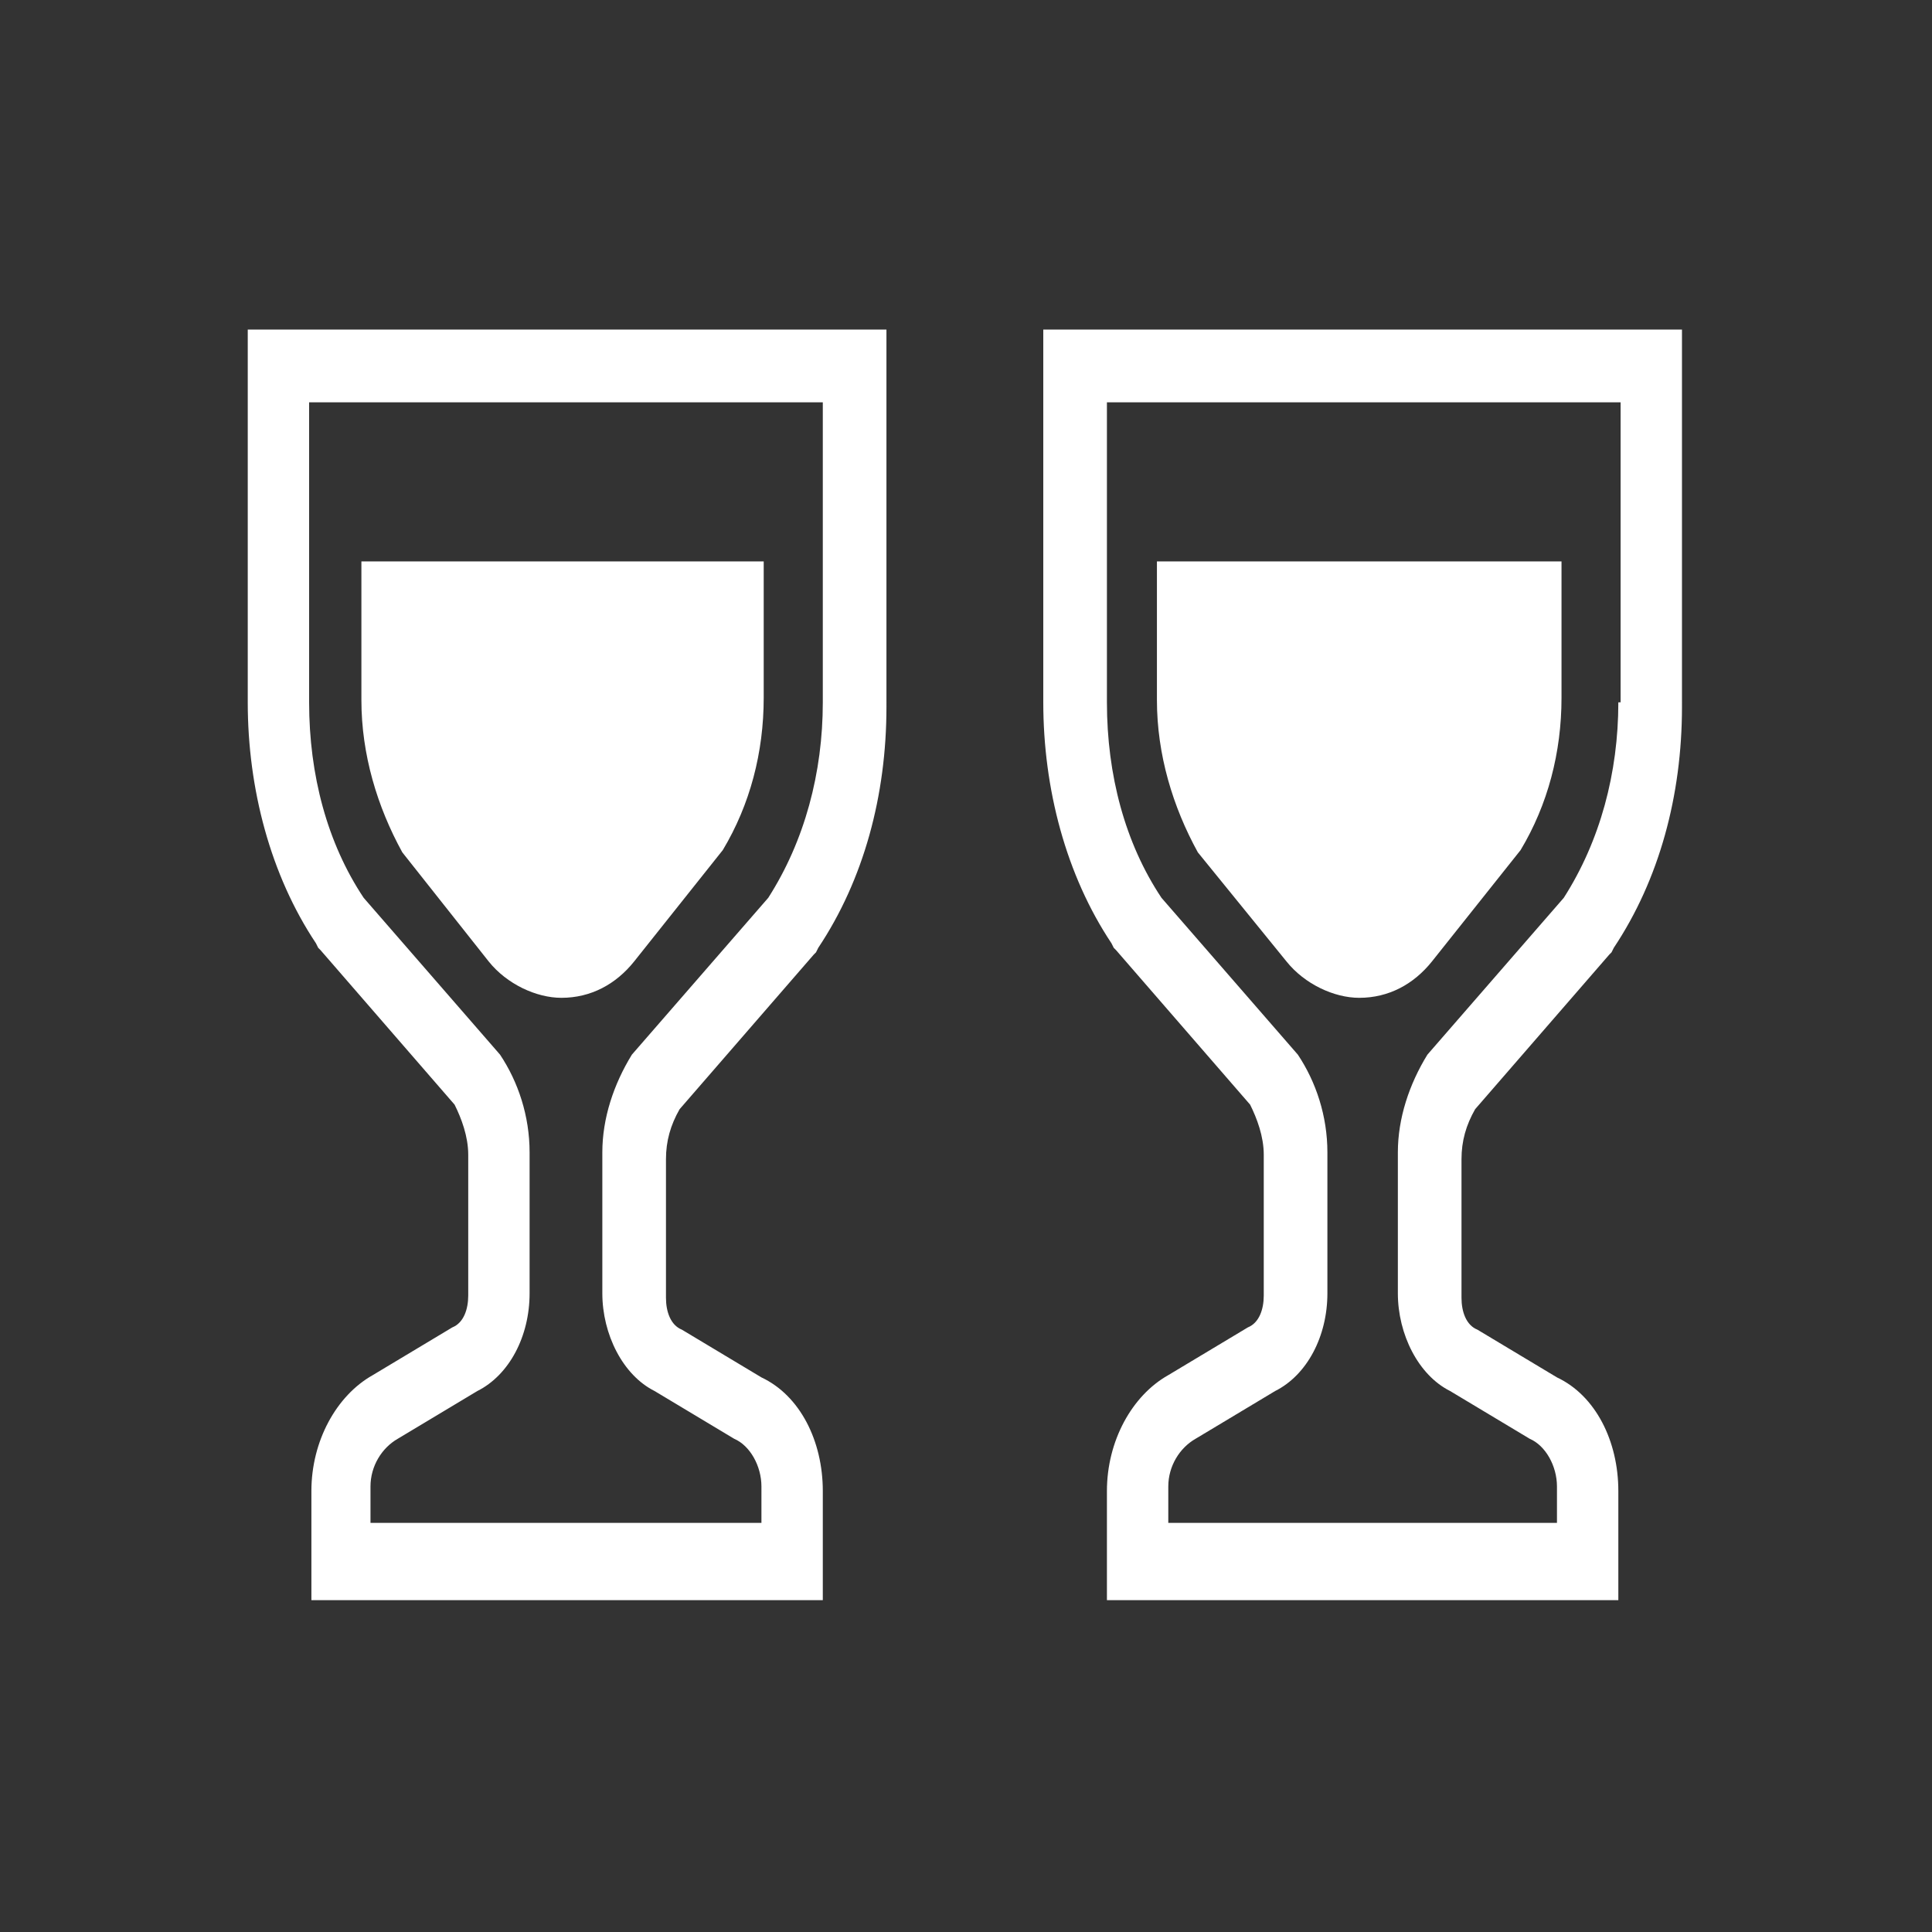
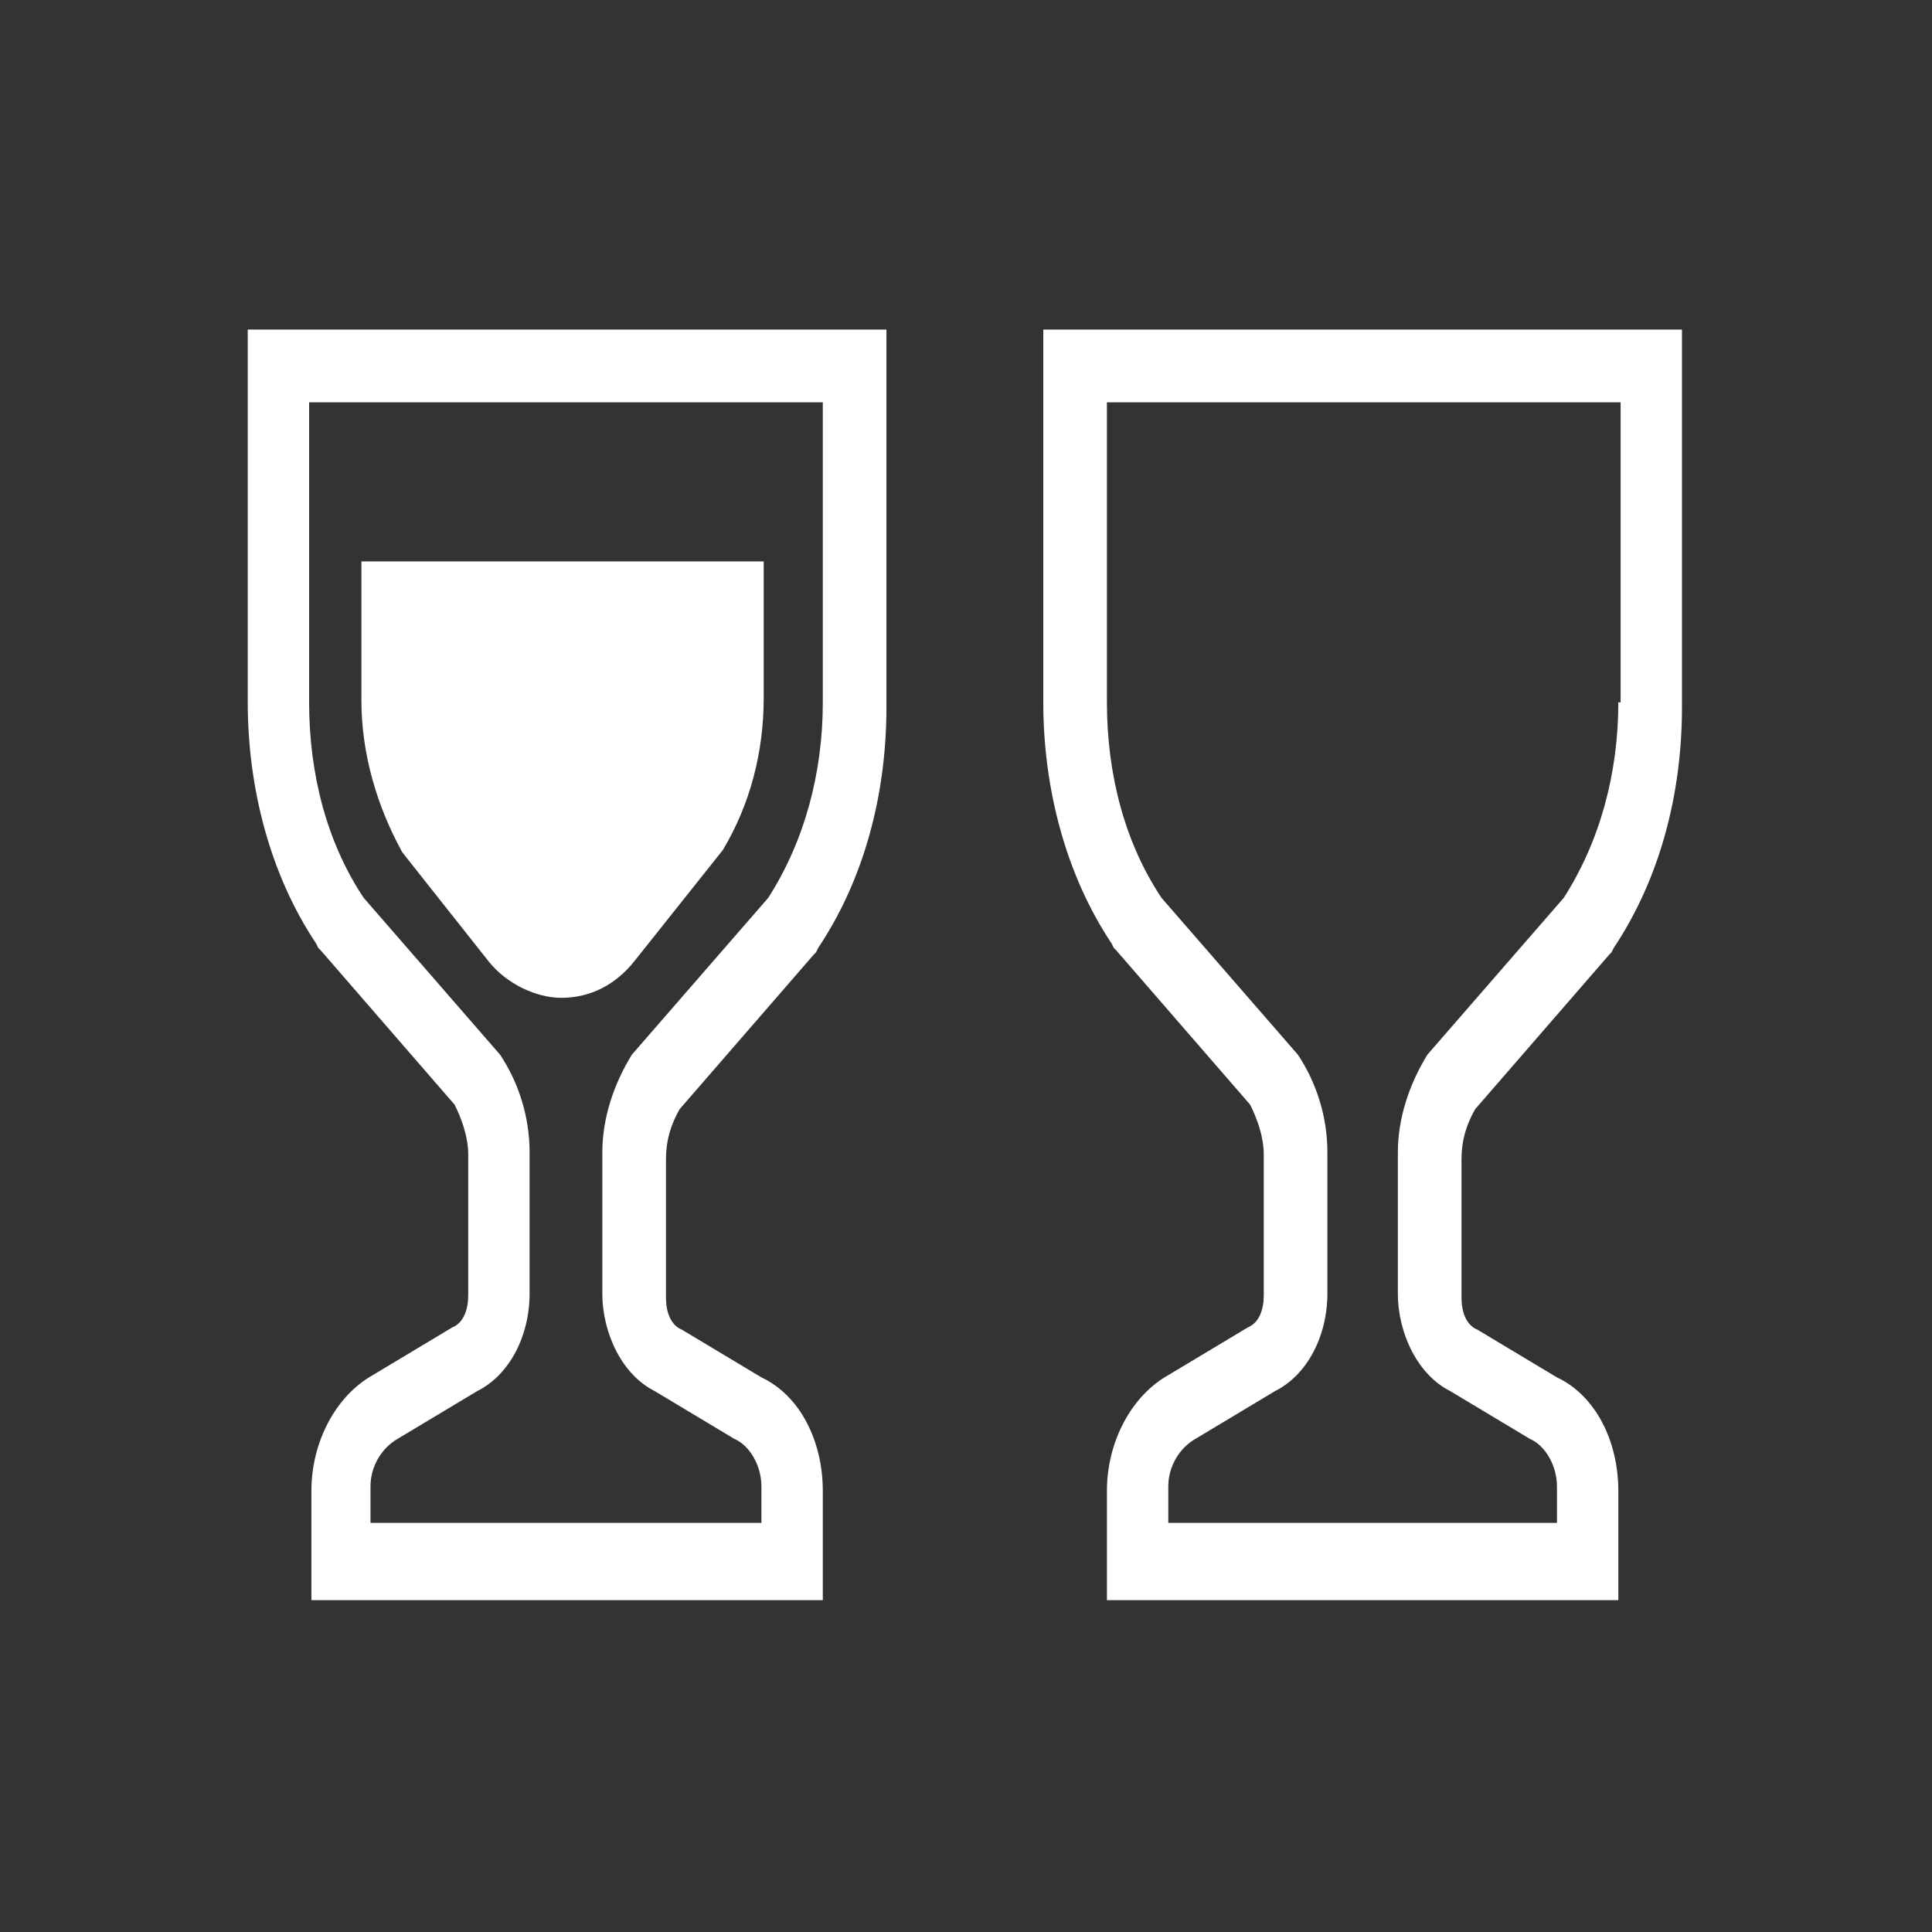
<svg xmlns="http://www.w3.org/2000/svg" version="1.1" id="レイヤー_1" x="0px" y="0px" viewBox="0 0 85 85" style="enable-background:new 0 0 85 85;" xml:space="preserve">
  <rect x="0" y="0" width="85" height="85" fill="#333333" stroke="none" />
  <style type="text/css">
	.st0{fill:#FFFFFF;}
</style>
  <g>
    <g>
      <path class="st0" d="M36.2,14.5H13.6h-2.7v3.2v13.2c0,3.8,1,7.6,3,10.6l0.1,0.2l0.1,0.1l5.9,6.8c0.3,0.6,0.6,1.4,0.6,2.2v6.2    c0,0.6-0.2,1.2-0.7,1.4l0,0l0,0l-3.5,2.1c-1.6,0.9-2.7,2.9-2.7,5.1v1.6v3.2h2.7h17.1h2.7v-3.2v-1.6c0-2.2-1-4.2-2.7-5l-3.5-2.1    l0,0l0,0c-0.5-0.2-0.7-0.8-0.7-1.4V51c0-0.8,0.2-1.5,0.6-2.2l5.9-6.8l0.1-0.1l0.1-0.2c2-3,3-6.7,3-10.6V17.7v-3.2H36.2z     M36.2,30.9c0,3.1-0.8,6.1-2.4,8.6l-6,6.9c-0.8,1.3-1.3,2.8-1.3,4.3v6.2c0,1.8,0.9,3.6,2.3,4.3l3.5,2.1c0.7,0.3,1.2,1.2,1.2,2.1    V67H16.3v-1.6c0-0.9,0.5-1.7,1.2-2.1l3.5-2.1c1.4-0.7,2.3-2.4,2.3-4.3v-6.2c0-1.6-0.5-3.1-1.3-4.3l-6-6.9    c-1.6-2.4-2.4-5.4-2.4-8.6V17.7h22.6V30.9z" />
-       <path class="st0" d="M21.5,42.3c0.8,1,2.1,1.6,3.2,1.6c1.3,0,2.4-0.6,3.2-1.6l3.9-4.9c1.2-2,1.8-4.3,1.8-6.7v-6H15.9v6.1    c0,2.4,0.7,4.7,1.8,6.7L21.5,42.3z" />
+       <path class="st0" d="M21.5,42.3c0.8,1,2.1,1.6,3.2,1.6c1.3,0,2.4-0.6,3.2-1.6l3.9-4.9c1.2-2,1.8-4.3,1.8-6.7v-6H15.9v6.1    c0,2.4,0.7,4.7,1.8,6.7z" />
    </g>
    <g>
      <path class="st0" d="M71.2,14.5H48.6h-2.7v3.2v13.2c0,3.8,1,7.6,3,10.6l0.1,0.2l0.1,0.1l5.9,6.8c0.3,0.6,0.6,1.4,0.6,2.2v6.2    c0,0.6-0.2,1.2-0.7,1.4l0,0l0,0l-3.5,2.1c-1.6,0.9-2.7,2.9-2.7,5.1v1.6v3.2h2.7h17.1h2.7v-3.2v-1.6c0-2.2-1-4.2-2.7-5l-3.5-2.1    l0,0l0,0c-0.5-0.2-0.7-0.8-0.7-1.4V51c0-0.8,0.2-1.5,0.6-2.2l5.9-6.8l0.1-0.1l0.1-0.2c2-3,3-6.7,3-10.6V17.7v-3.2H71.2z     M71.2,30.9c0,3.1-0.8,6.1-2.4,8.6l-6,6.9c-0.8,1.3-1.3,2.8-1.3,4.3v6.2c0,1.8,0.9,3.6,2.3,4.3l3.5,2.1c0.7,0.3,1.2,1.2,1.2,2.1    V67H51.4v-1.6c0-0.9,0.5-1.7,1.2-2.1l3.5-2.1c1.4-0.7,2.3-2.4,2.3-4.3v-6.2c0-1.6-0.5-3.1-1.3-4.3l-6-6.9    c-1.6-2.4-2.4-5.4-2.4-8.6V17.7h22.6V30.9z" />
-       <path class="st0" d="M56.6,42.3c0.8,1,2.1,1.6,3.2,1.6c1.3,0,2.4-0.6,3.2-1.6l3.9-4.9c1.2-2,1.8-4.3,1.8-6.7v-6H50.9v6.1    c0,2.4,0.7,4.7,1.8,6.7L56.6,42.3z" />
    </g>
  </g>
</svg>